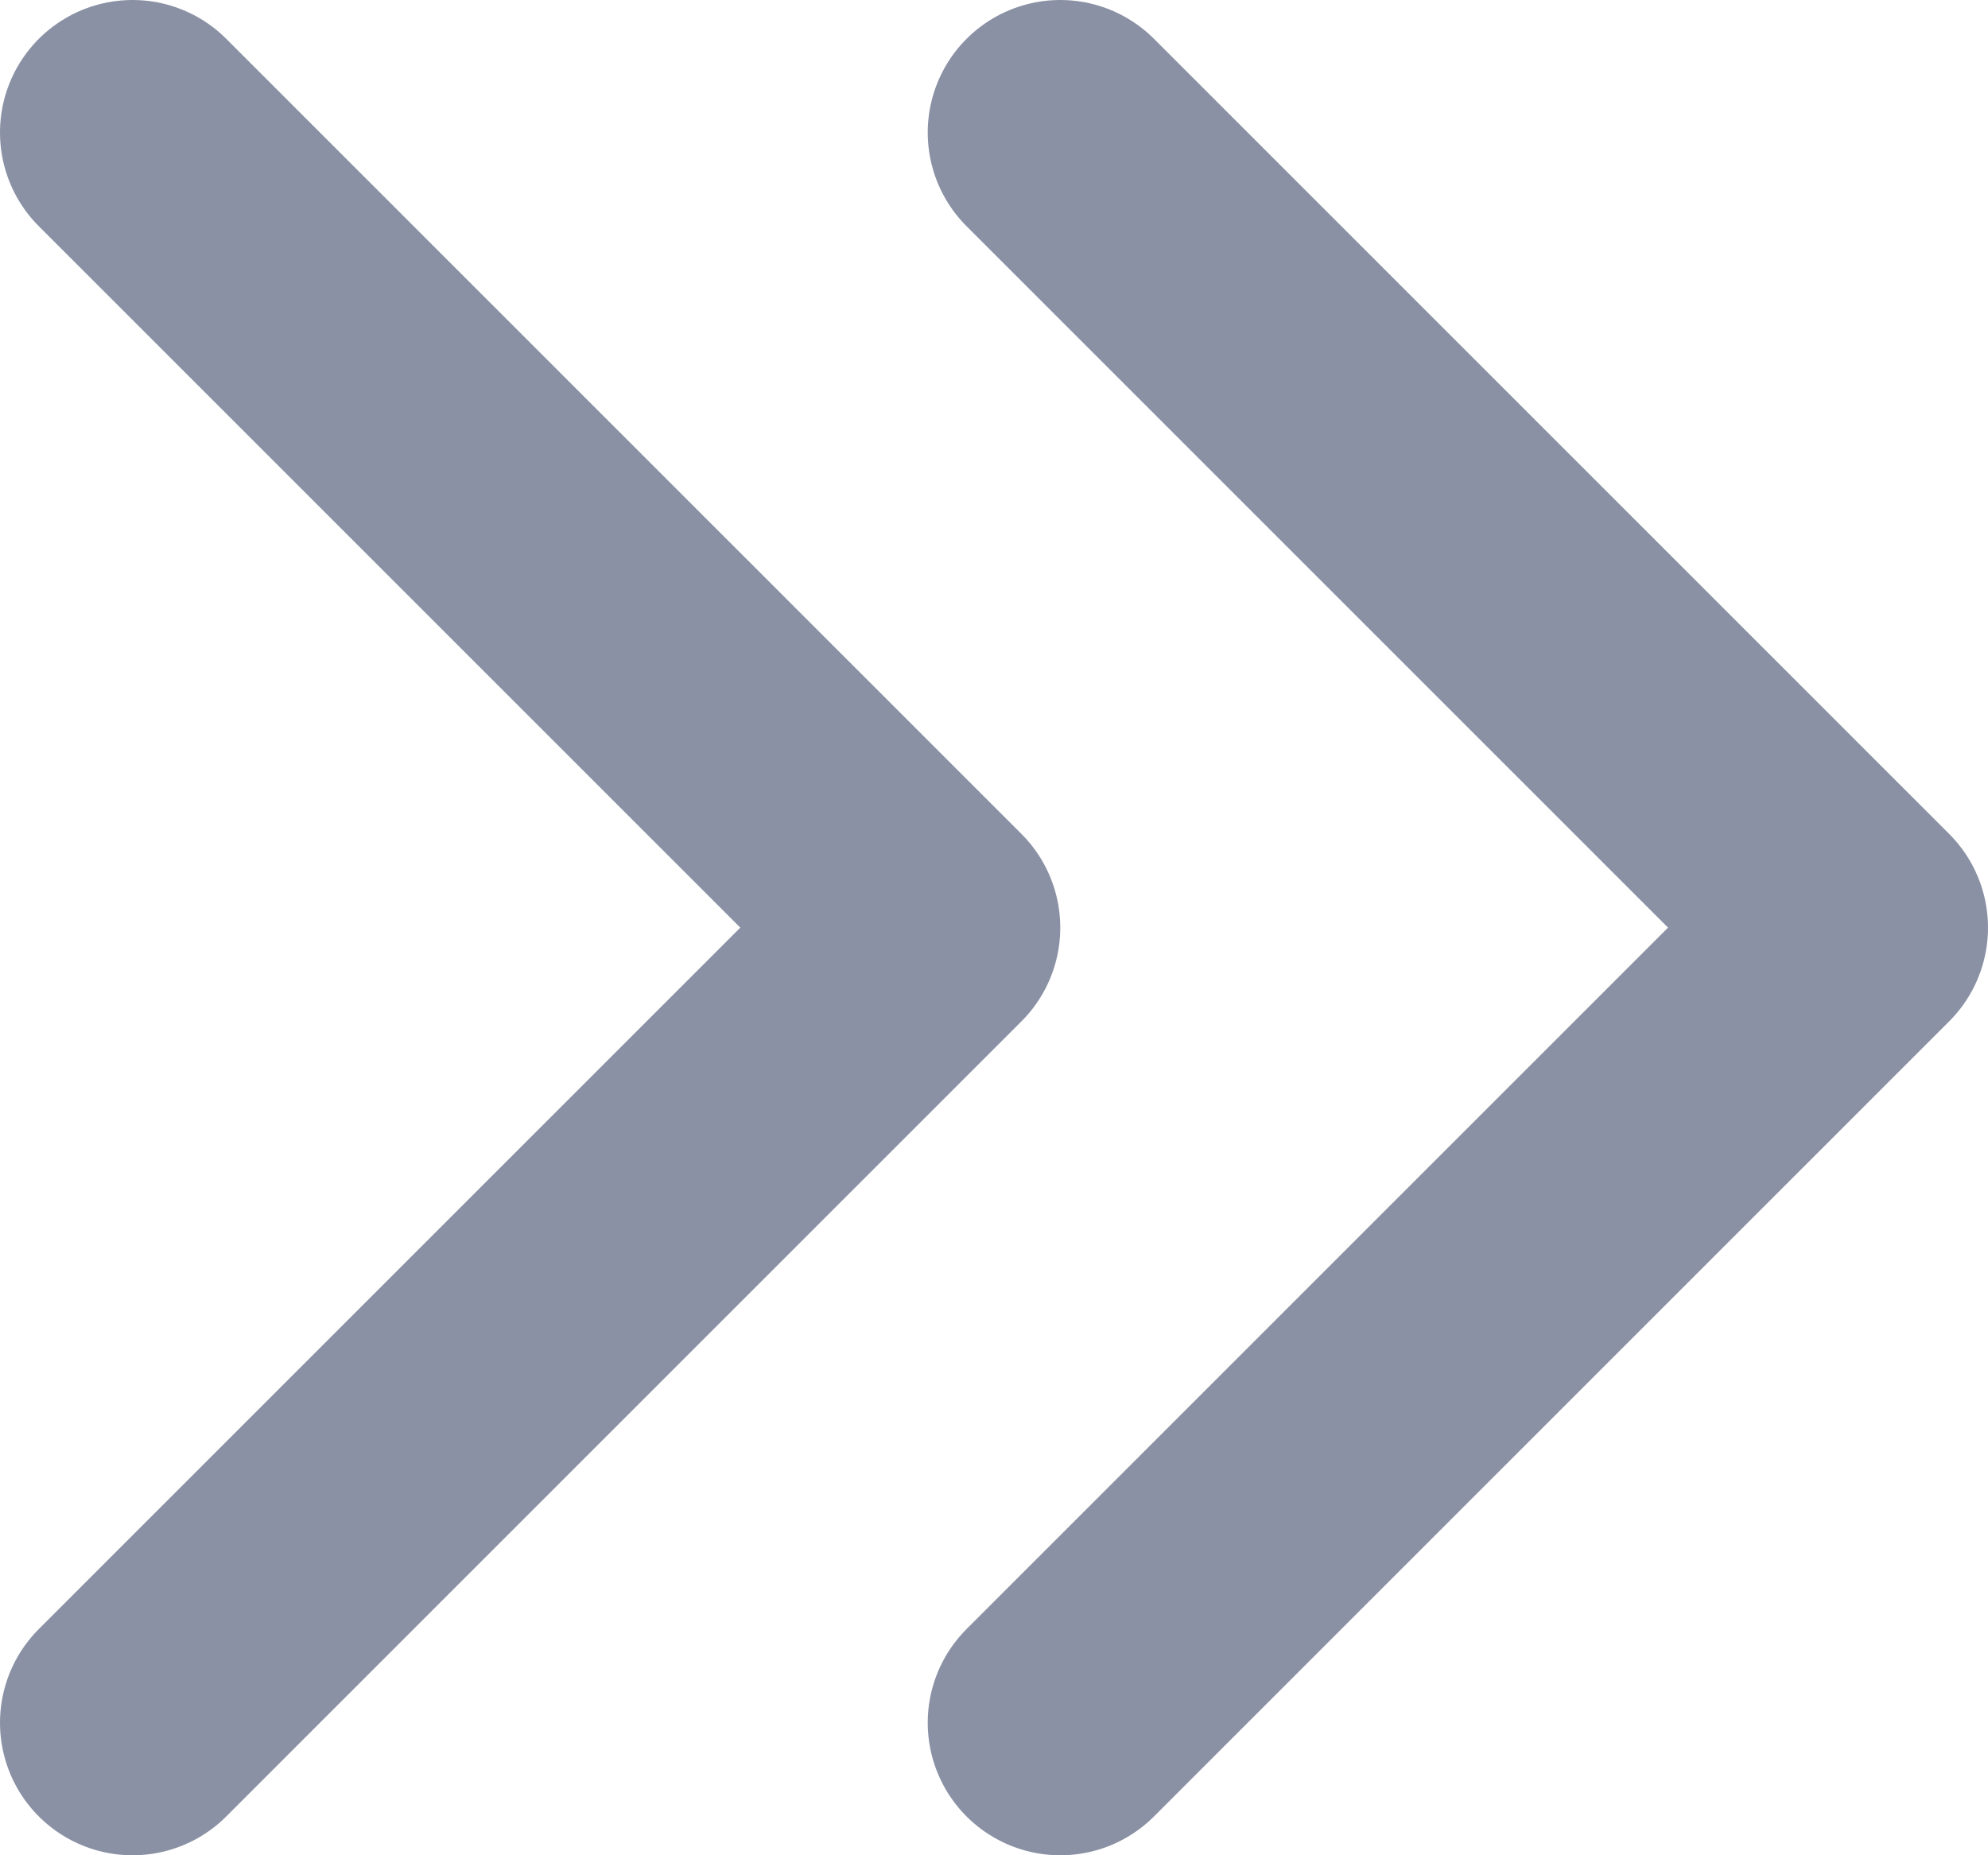
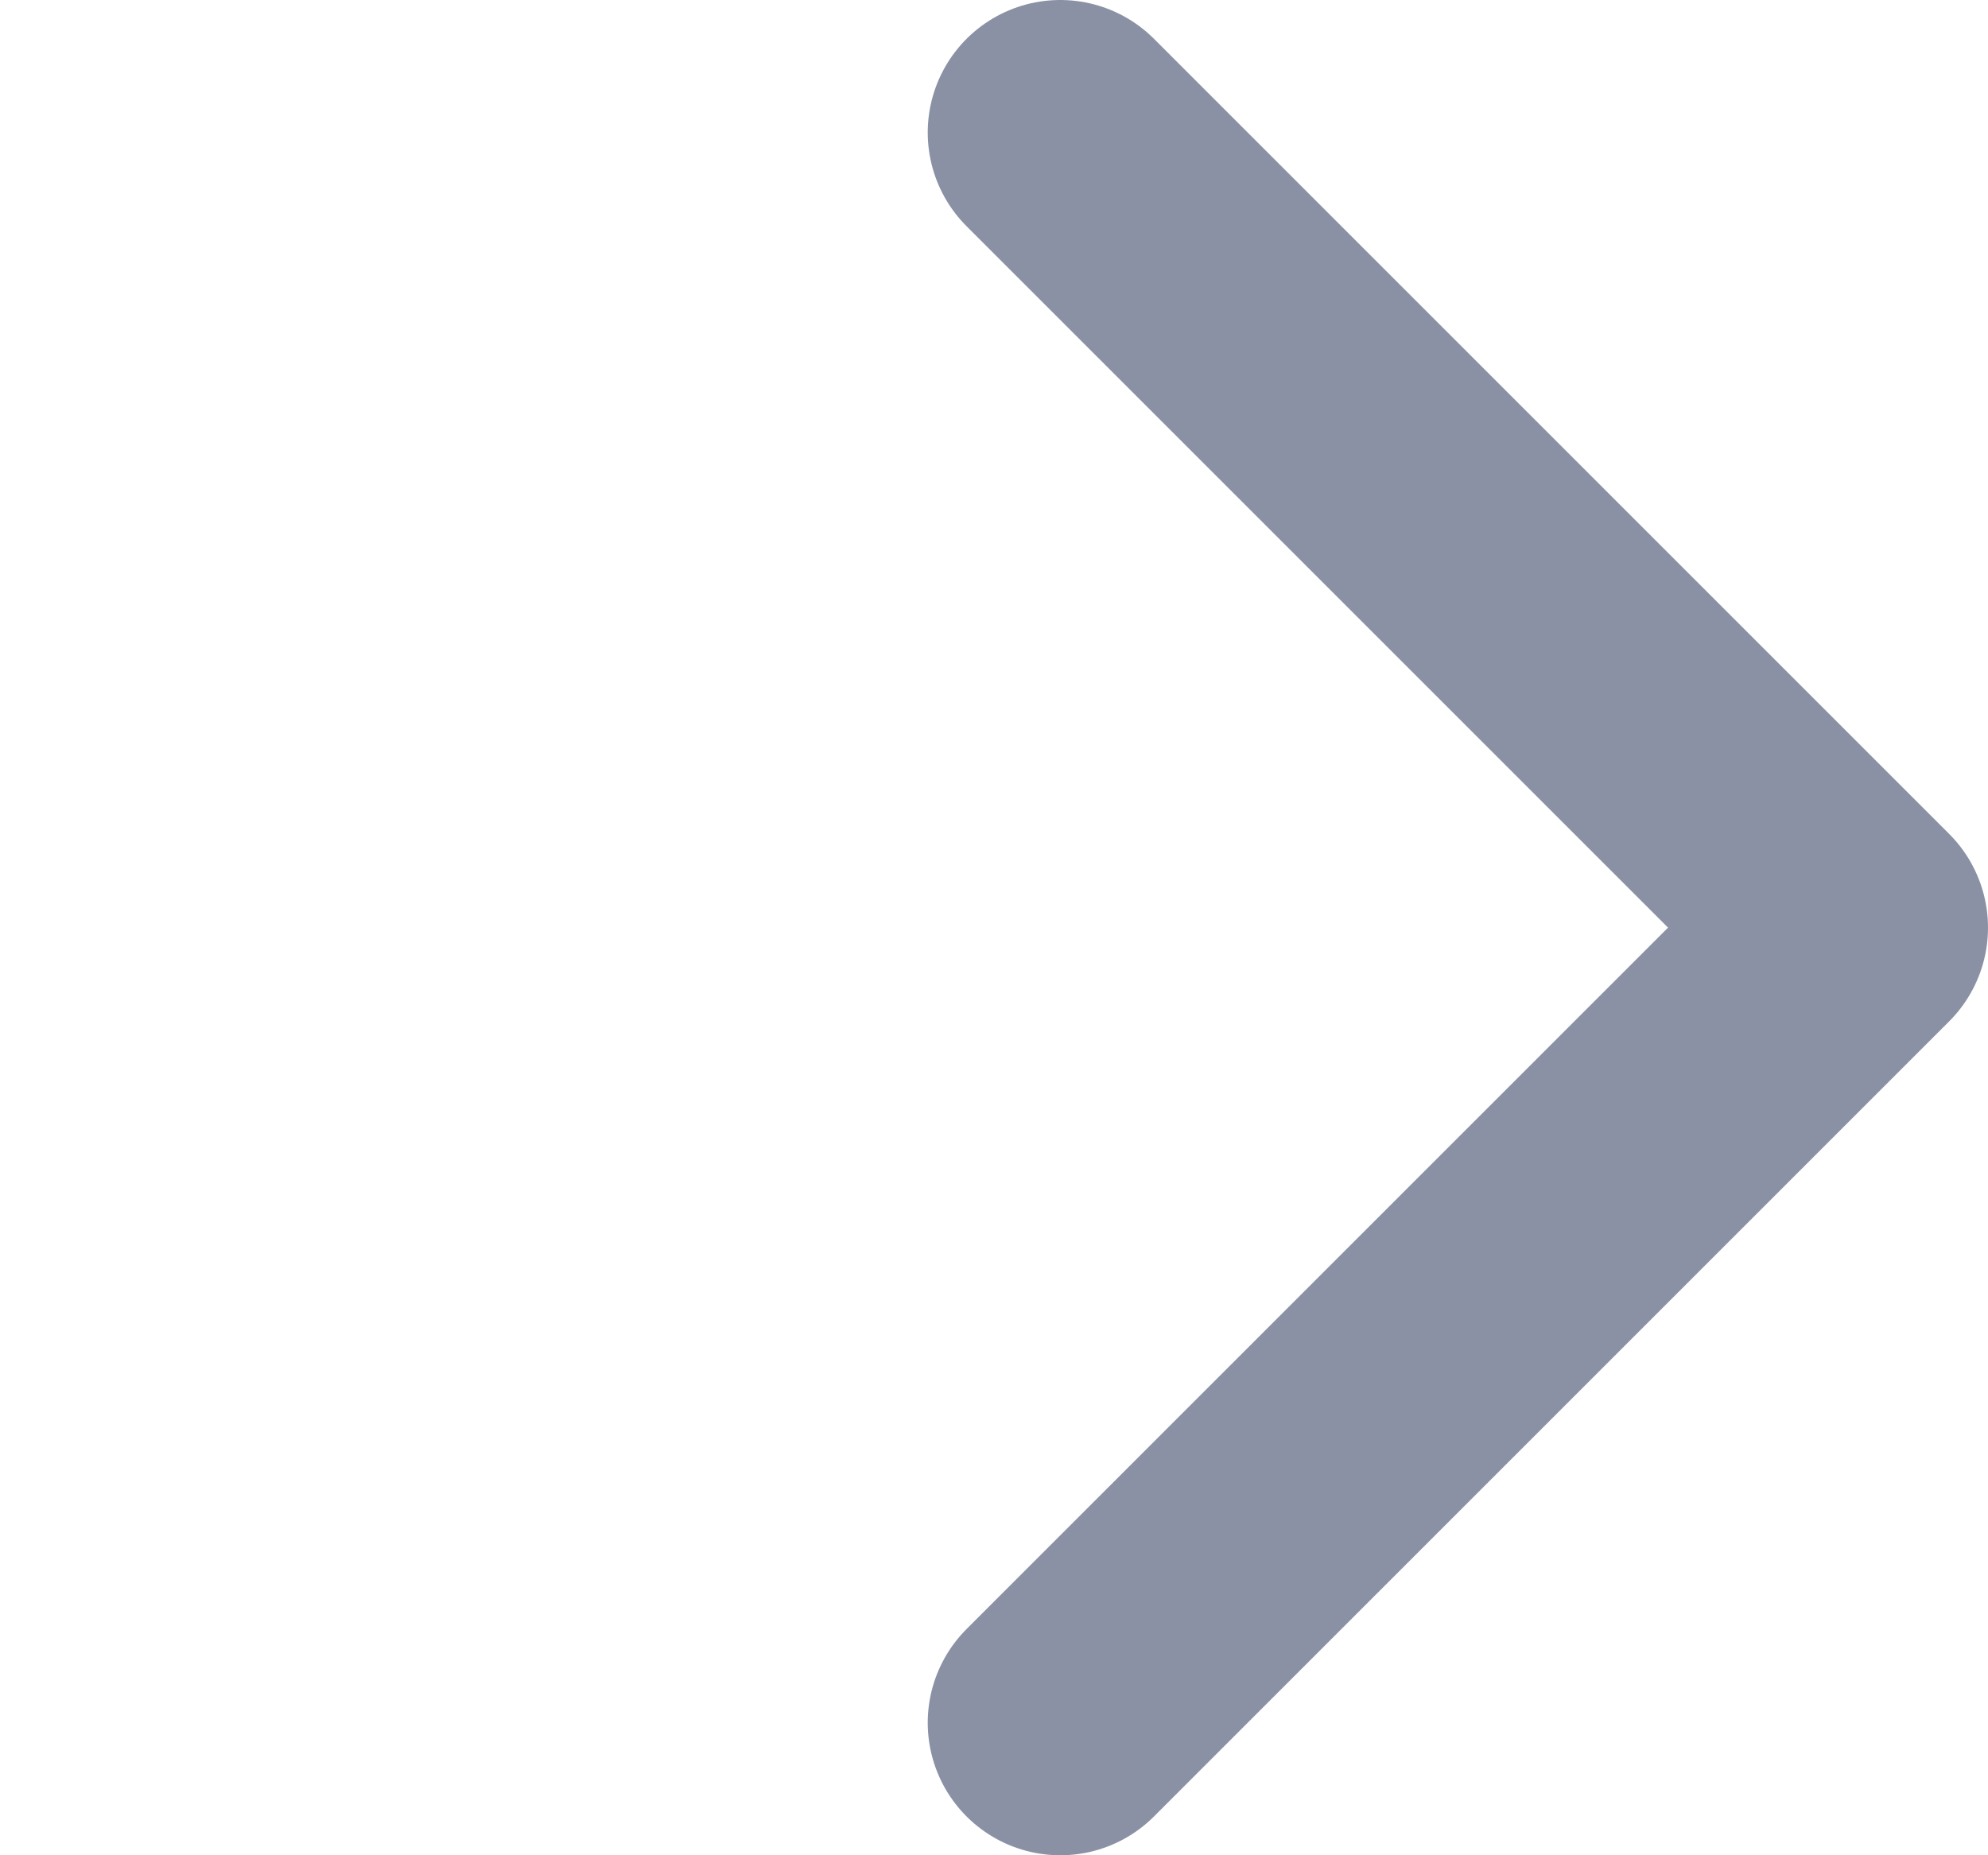
<svg xmlns="http://www.w3.org/2000/svg" width="15" height="14" viewBox="0 0 15 14" fill="none">
-   <path opacity="0.5" d="M1 13L7 7L1 1" stroke="#17254A" stroke-width="2" stroke-linecap="round" stroke-linejoin="round" />
  <path opacity="0.5" d="M8 13L14 7L8 1" stroke="#17254A" stroke-width="2" stroke-linecap="round" stroke-linejoin="round" />
</svg>